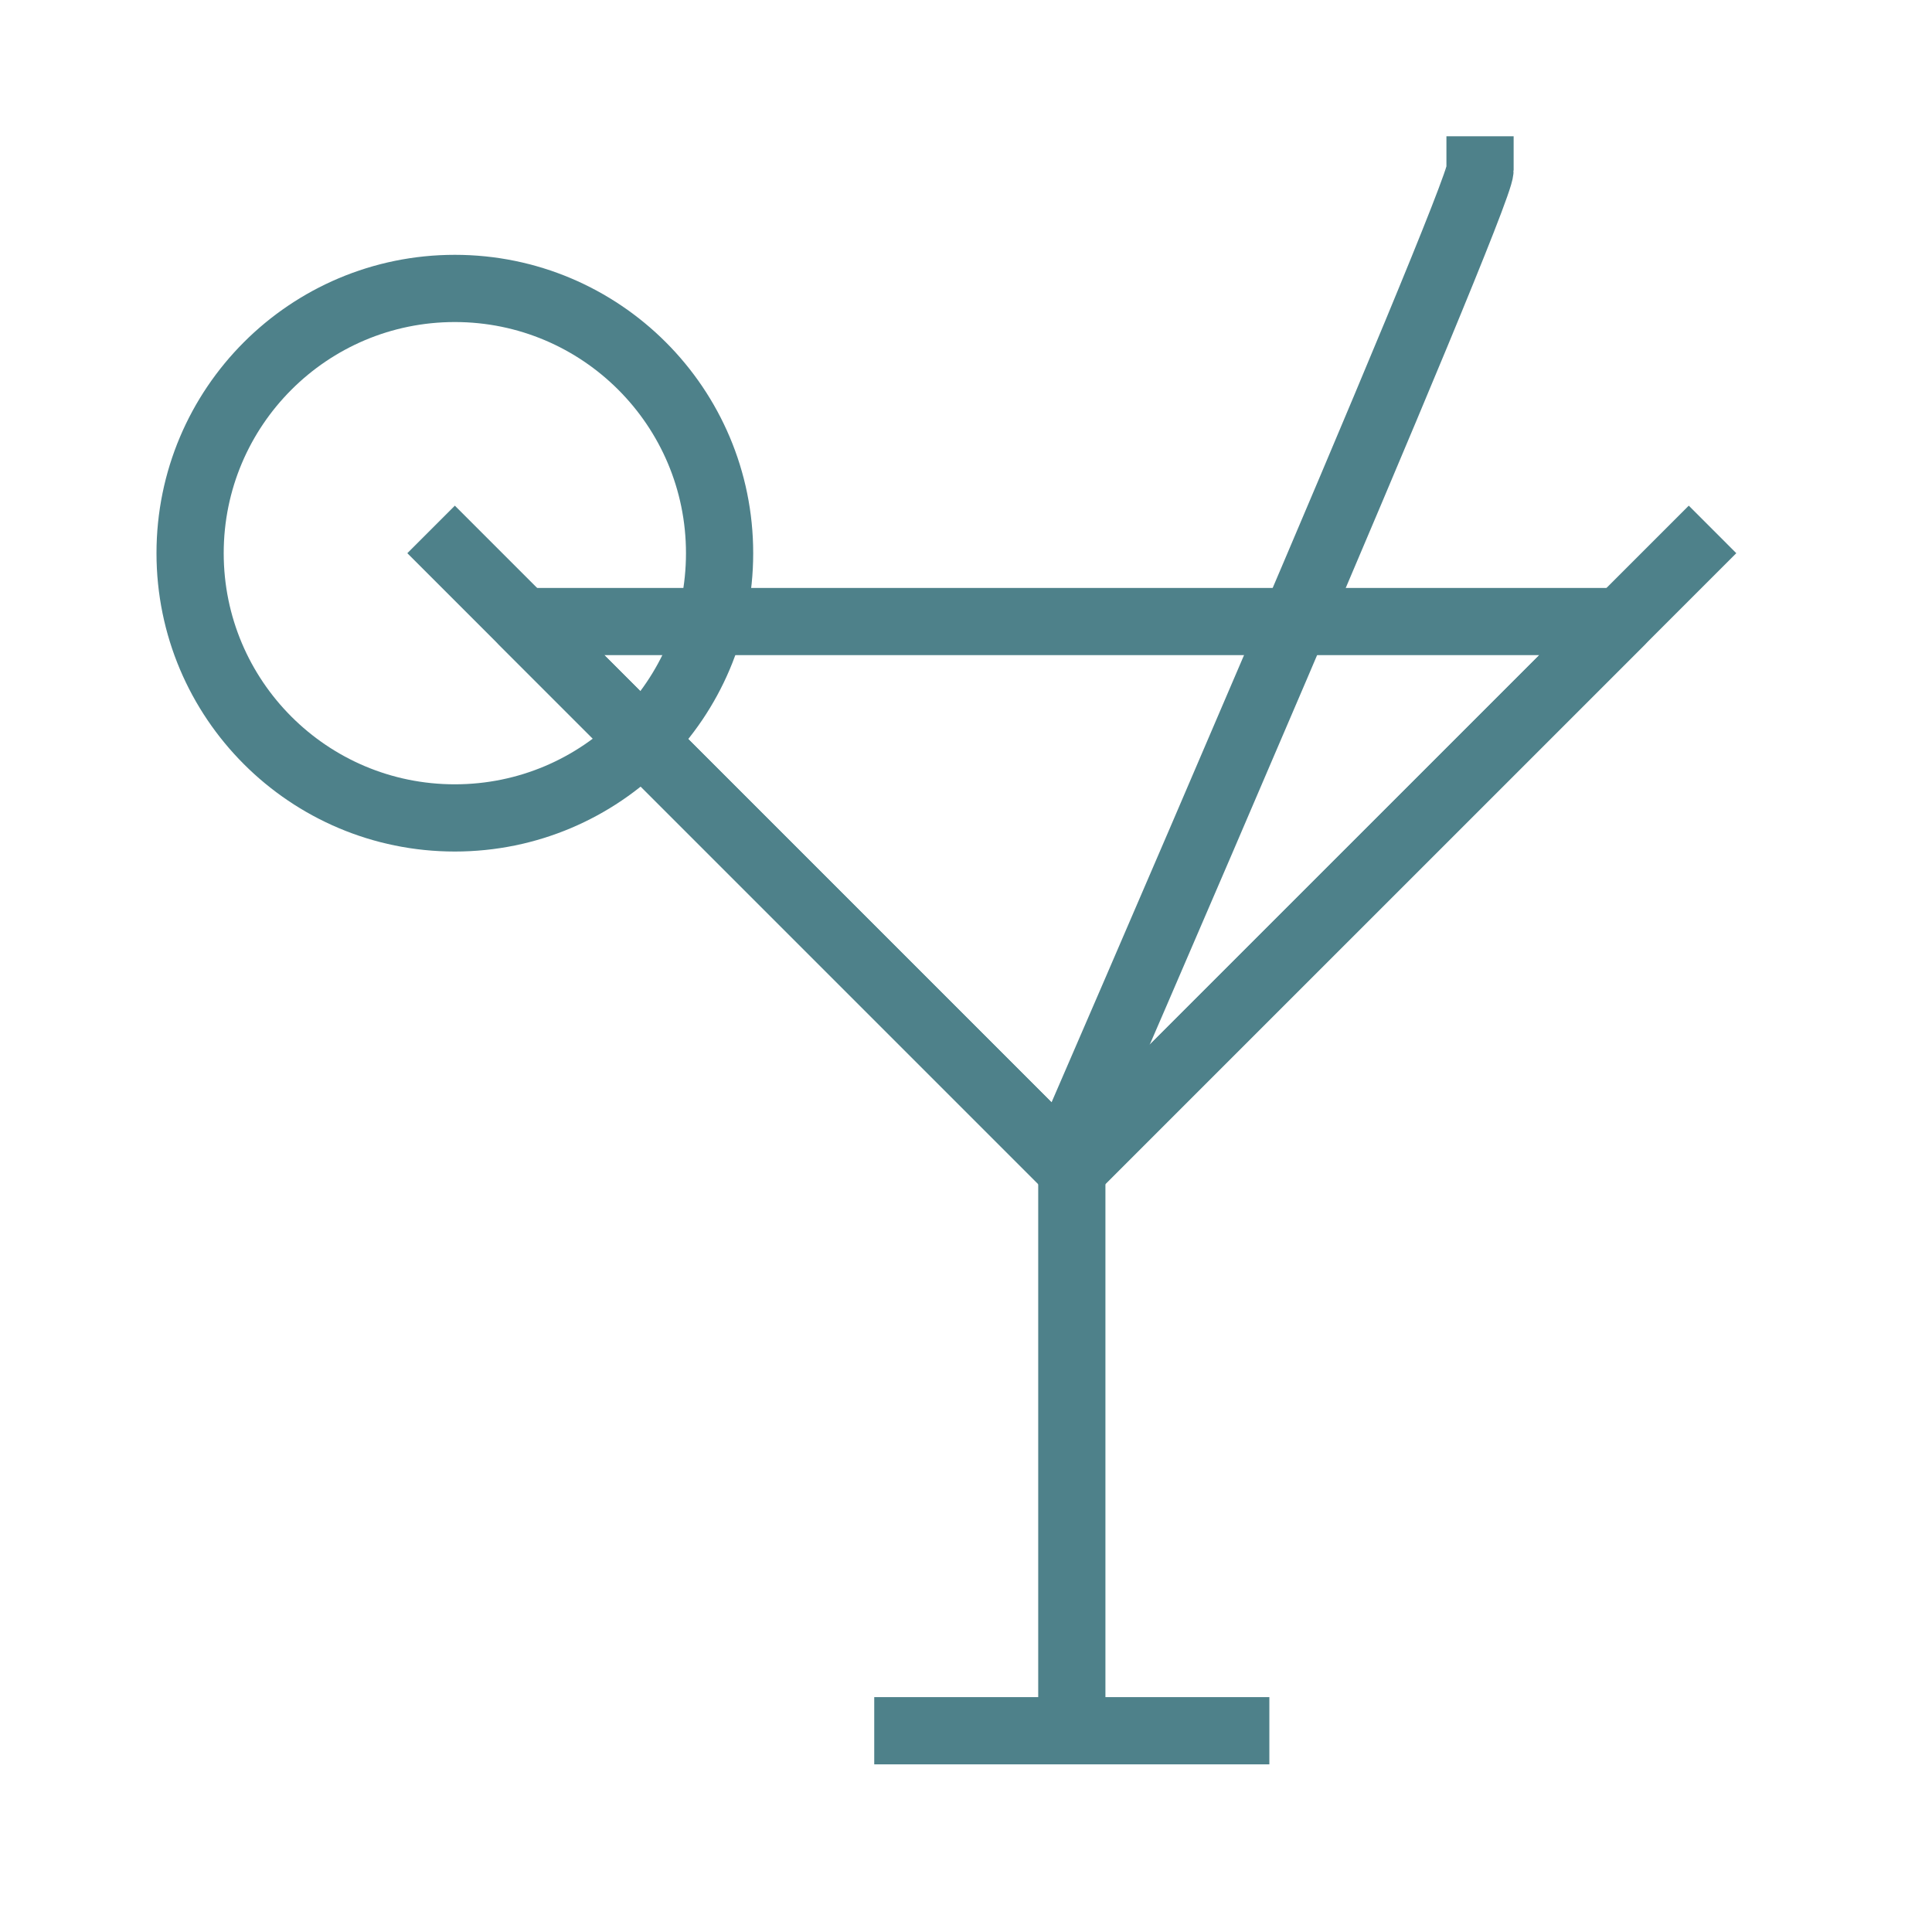
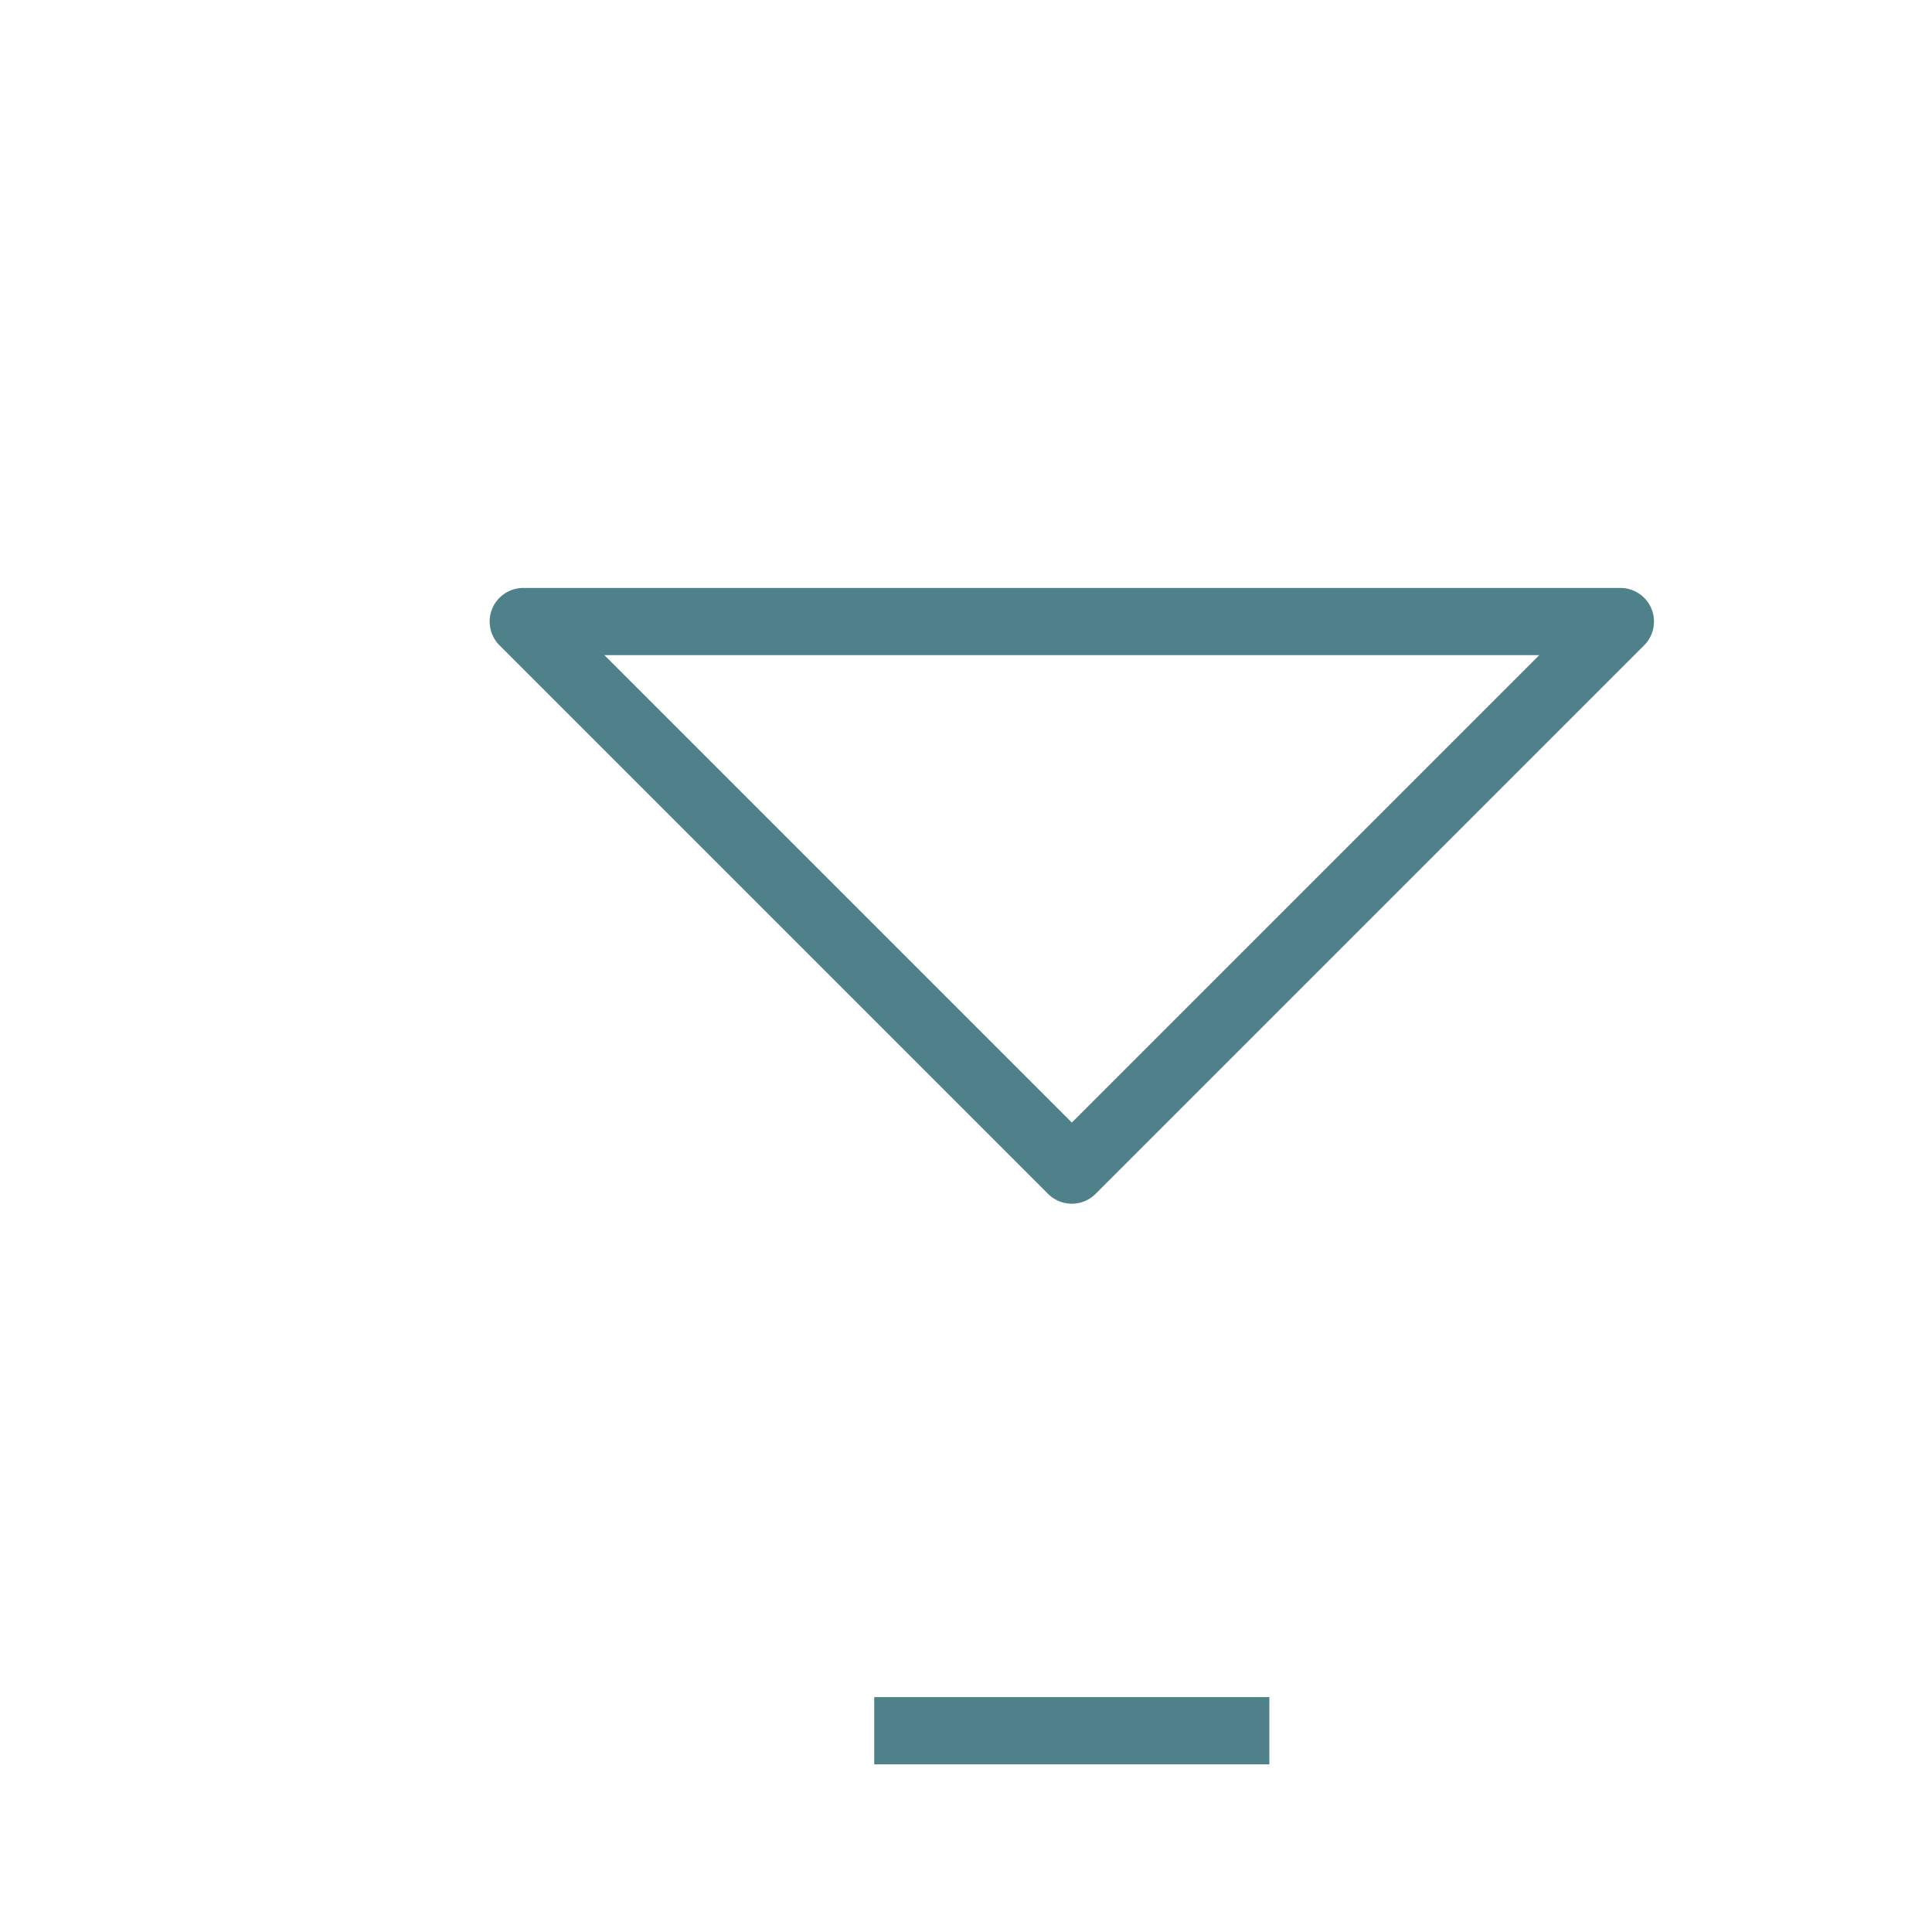
<svg xmlns="http://www.w3.org/2000/svg" width="48" height="48" viewBox="0 0 48 48" fill="none">
-   <path d="M11.3 20.321C14.933 20.321 17.878 17.377 17.878 13.744C17.878 10.111 14.933 7.166 11.3 7.166C7.668 7.166 4.723 10.111 4.723 13.744C4.723 17.377 7.668 20.321 11.3 20.321Z" stroke="#4E818A" stroke-width="1.67" stroke-miterlimit="10" stroke-linecap="square" stroke-linejoin="round" />
-   <path d="M41.957 13.744L26.628 29.071L11.301 13.744" stroke="#4E818A" stroke-width="1.67" stroke-miterlimit="10" stroke-linecap="square" stroke-linejoin="round" />
  <path d="M40.258 15.442L26.629 29.071L13 15.442H40.258Z" stroke="#4E818A" stroke-width="1.67" stroke-miterlimit="10" stroke-linecap="square" stroke-linejoin="round" />
-   <path d="M26.629 29.07V42.999" stroke="#4E818A" stroke-width="1.67" stroke-miterlimit="10" stroke-linecap="square" stroke-linejoin="round" />
  <path d="M30.702 43H22.555" stroke="#4E818A" stroke-width="1.67" stroke-miterlimit="10" stroke-linecap="square" stroke-linejoin="round" />
-   <path d="M36.771 4.22C36.771 4.951 26.629 28.327 26.629 28.327" stroke="#4E818A" stroke-width="1.67" stroke-miterlimit="10" stroke-linecap="square" stroke-linejoin="round" />
</svg>